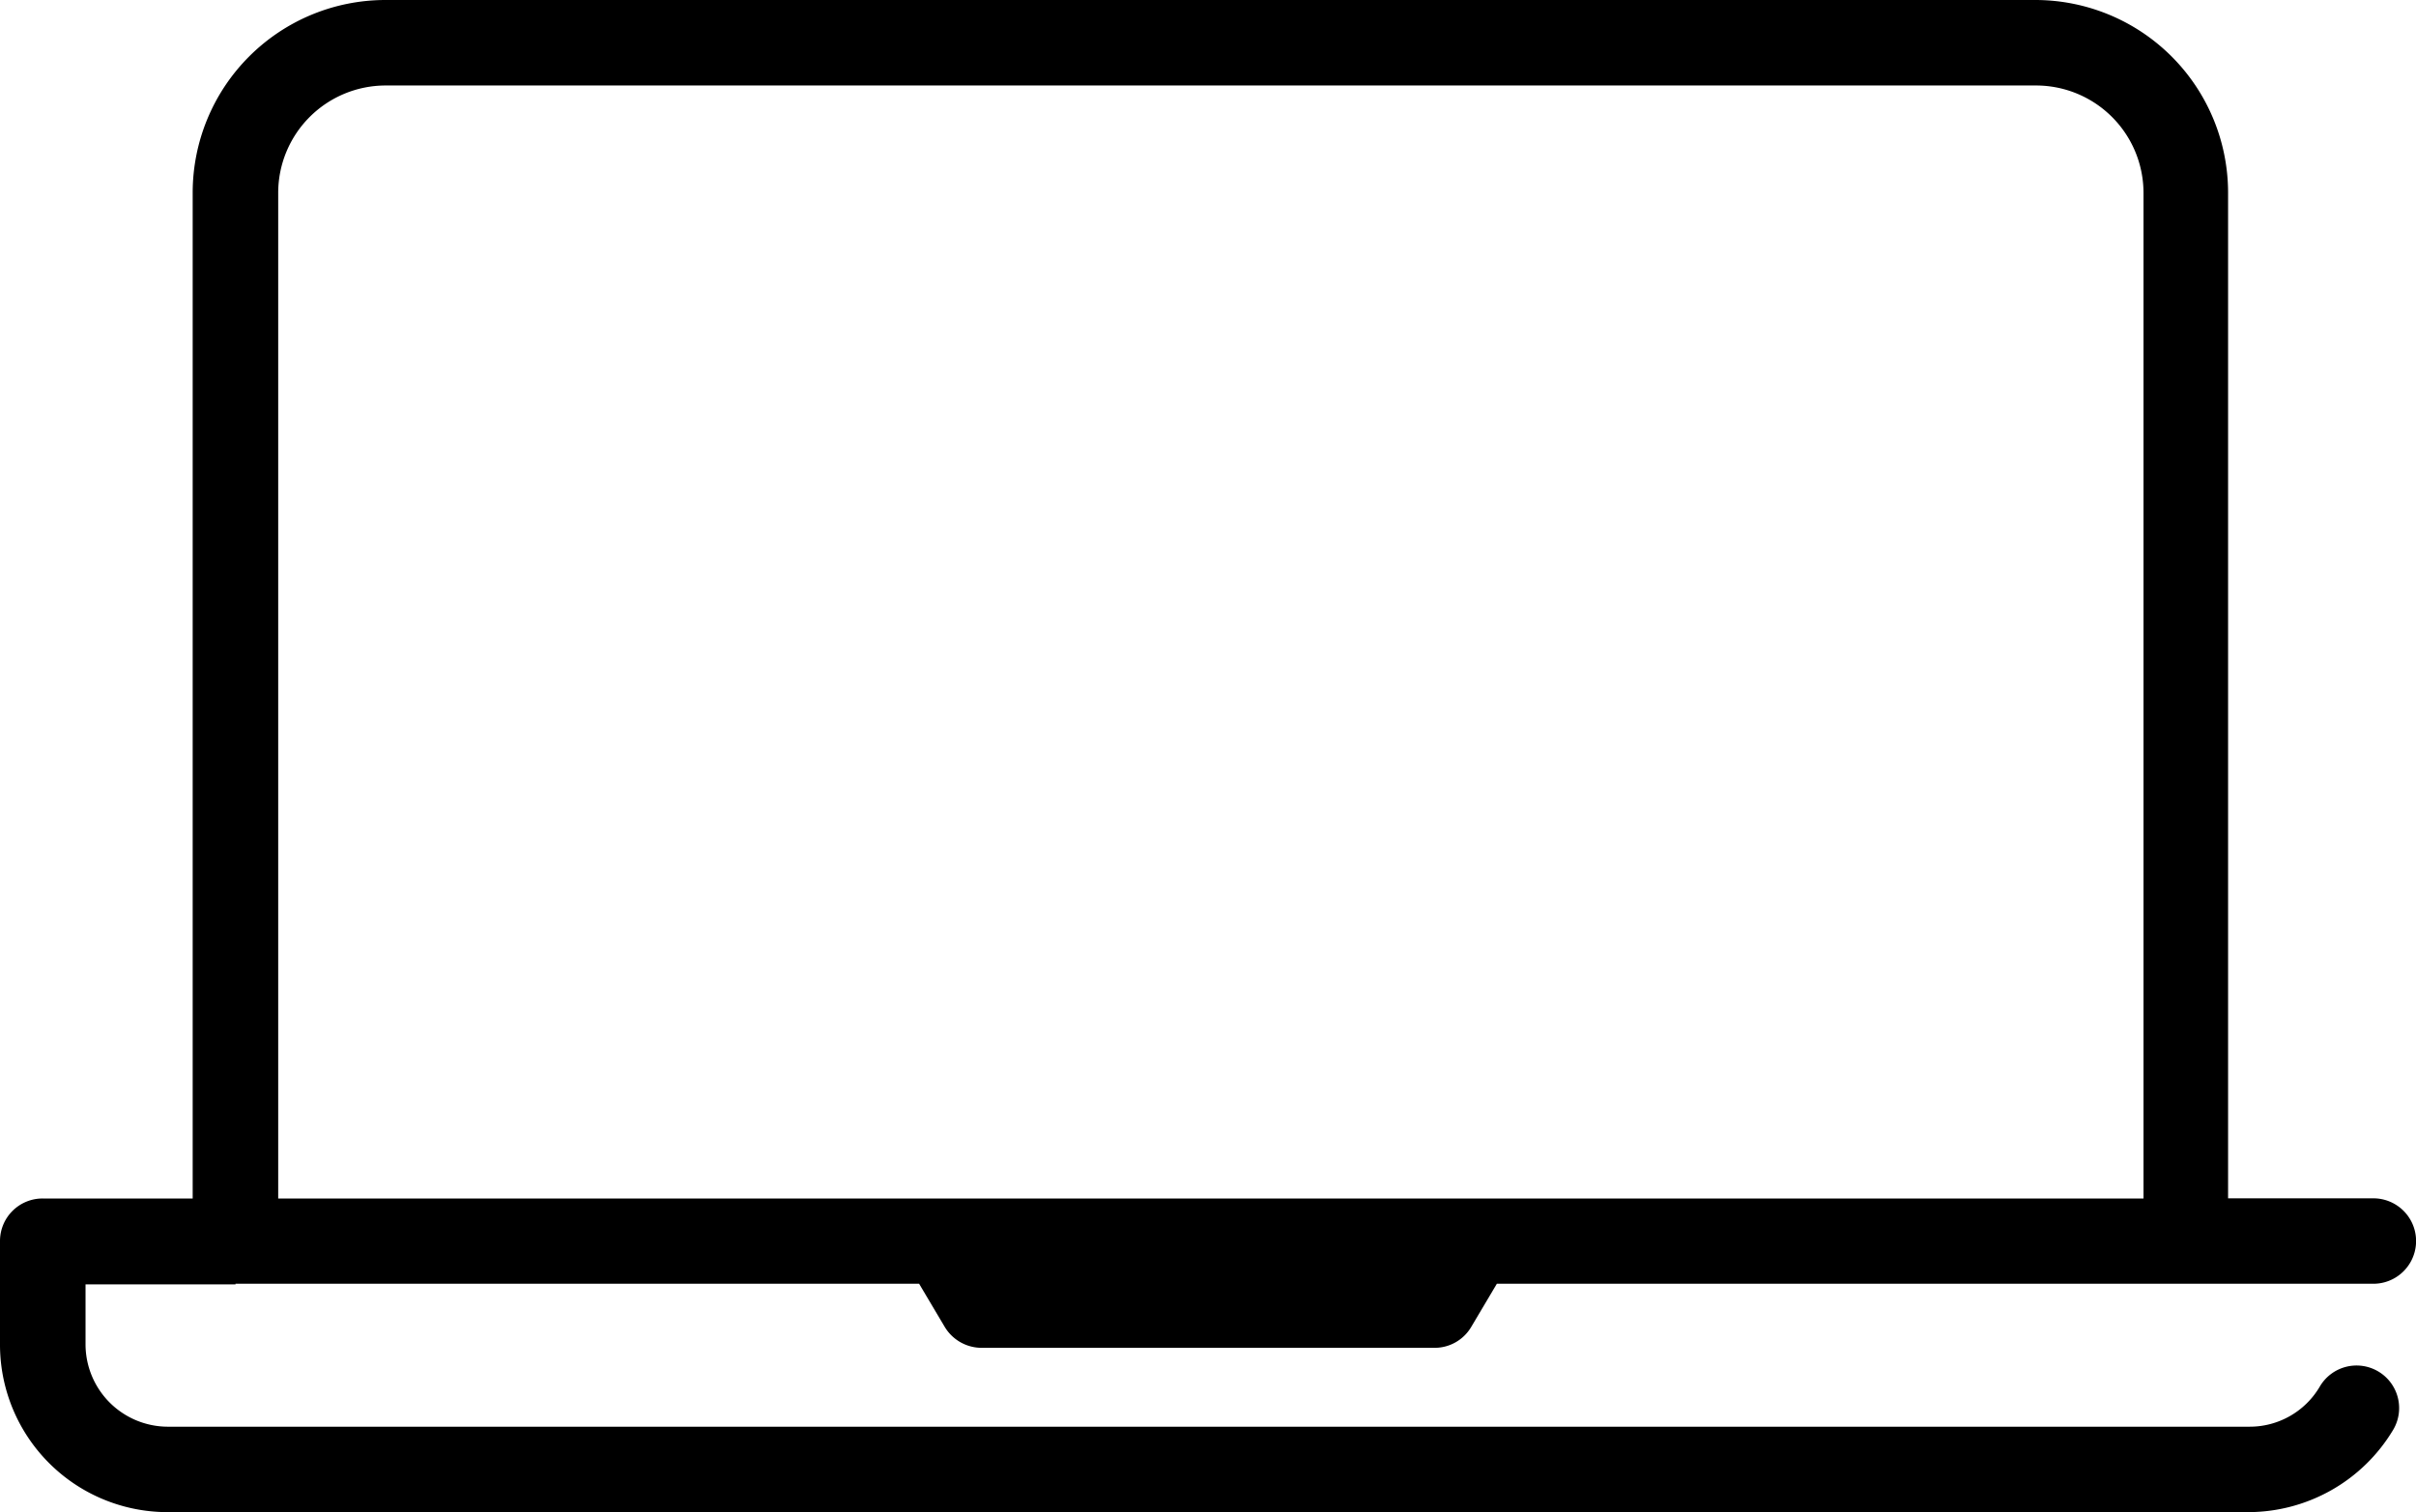
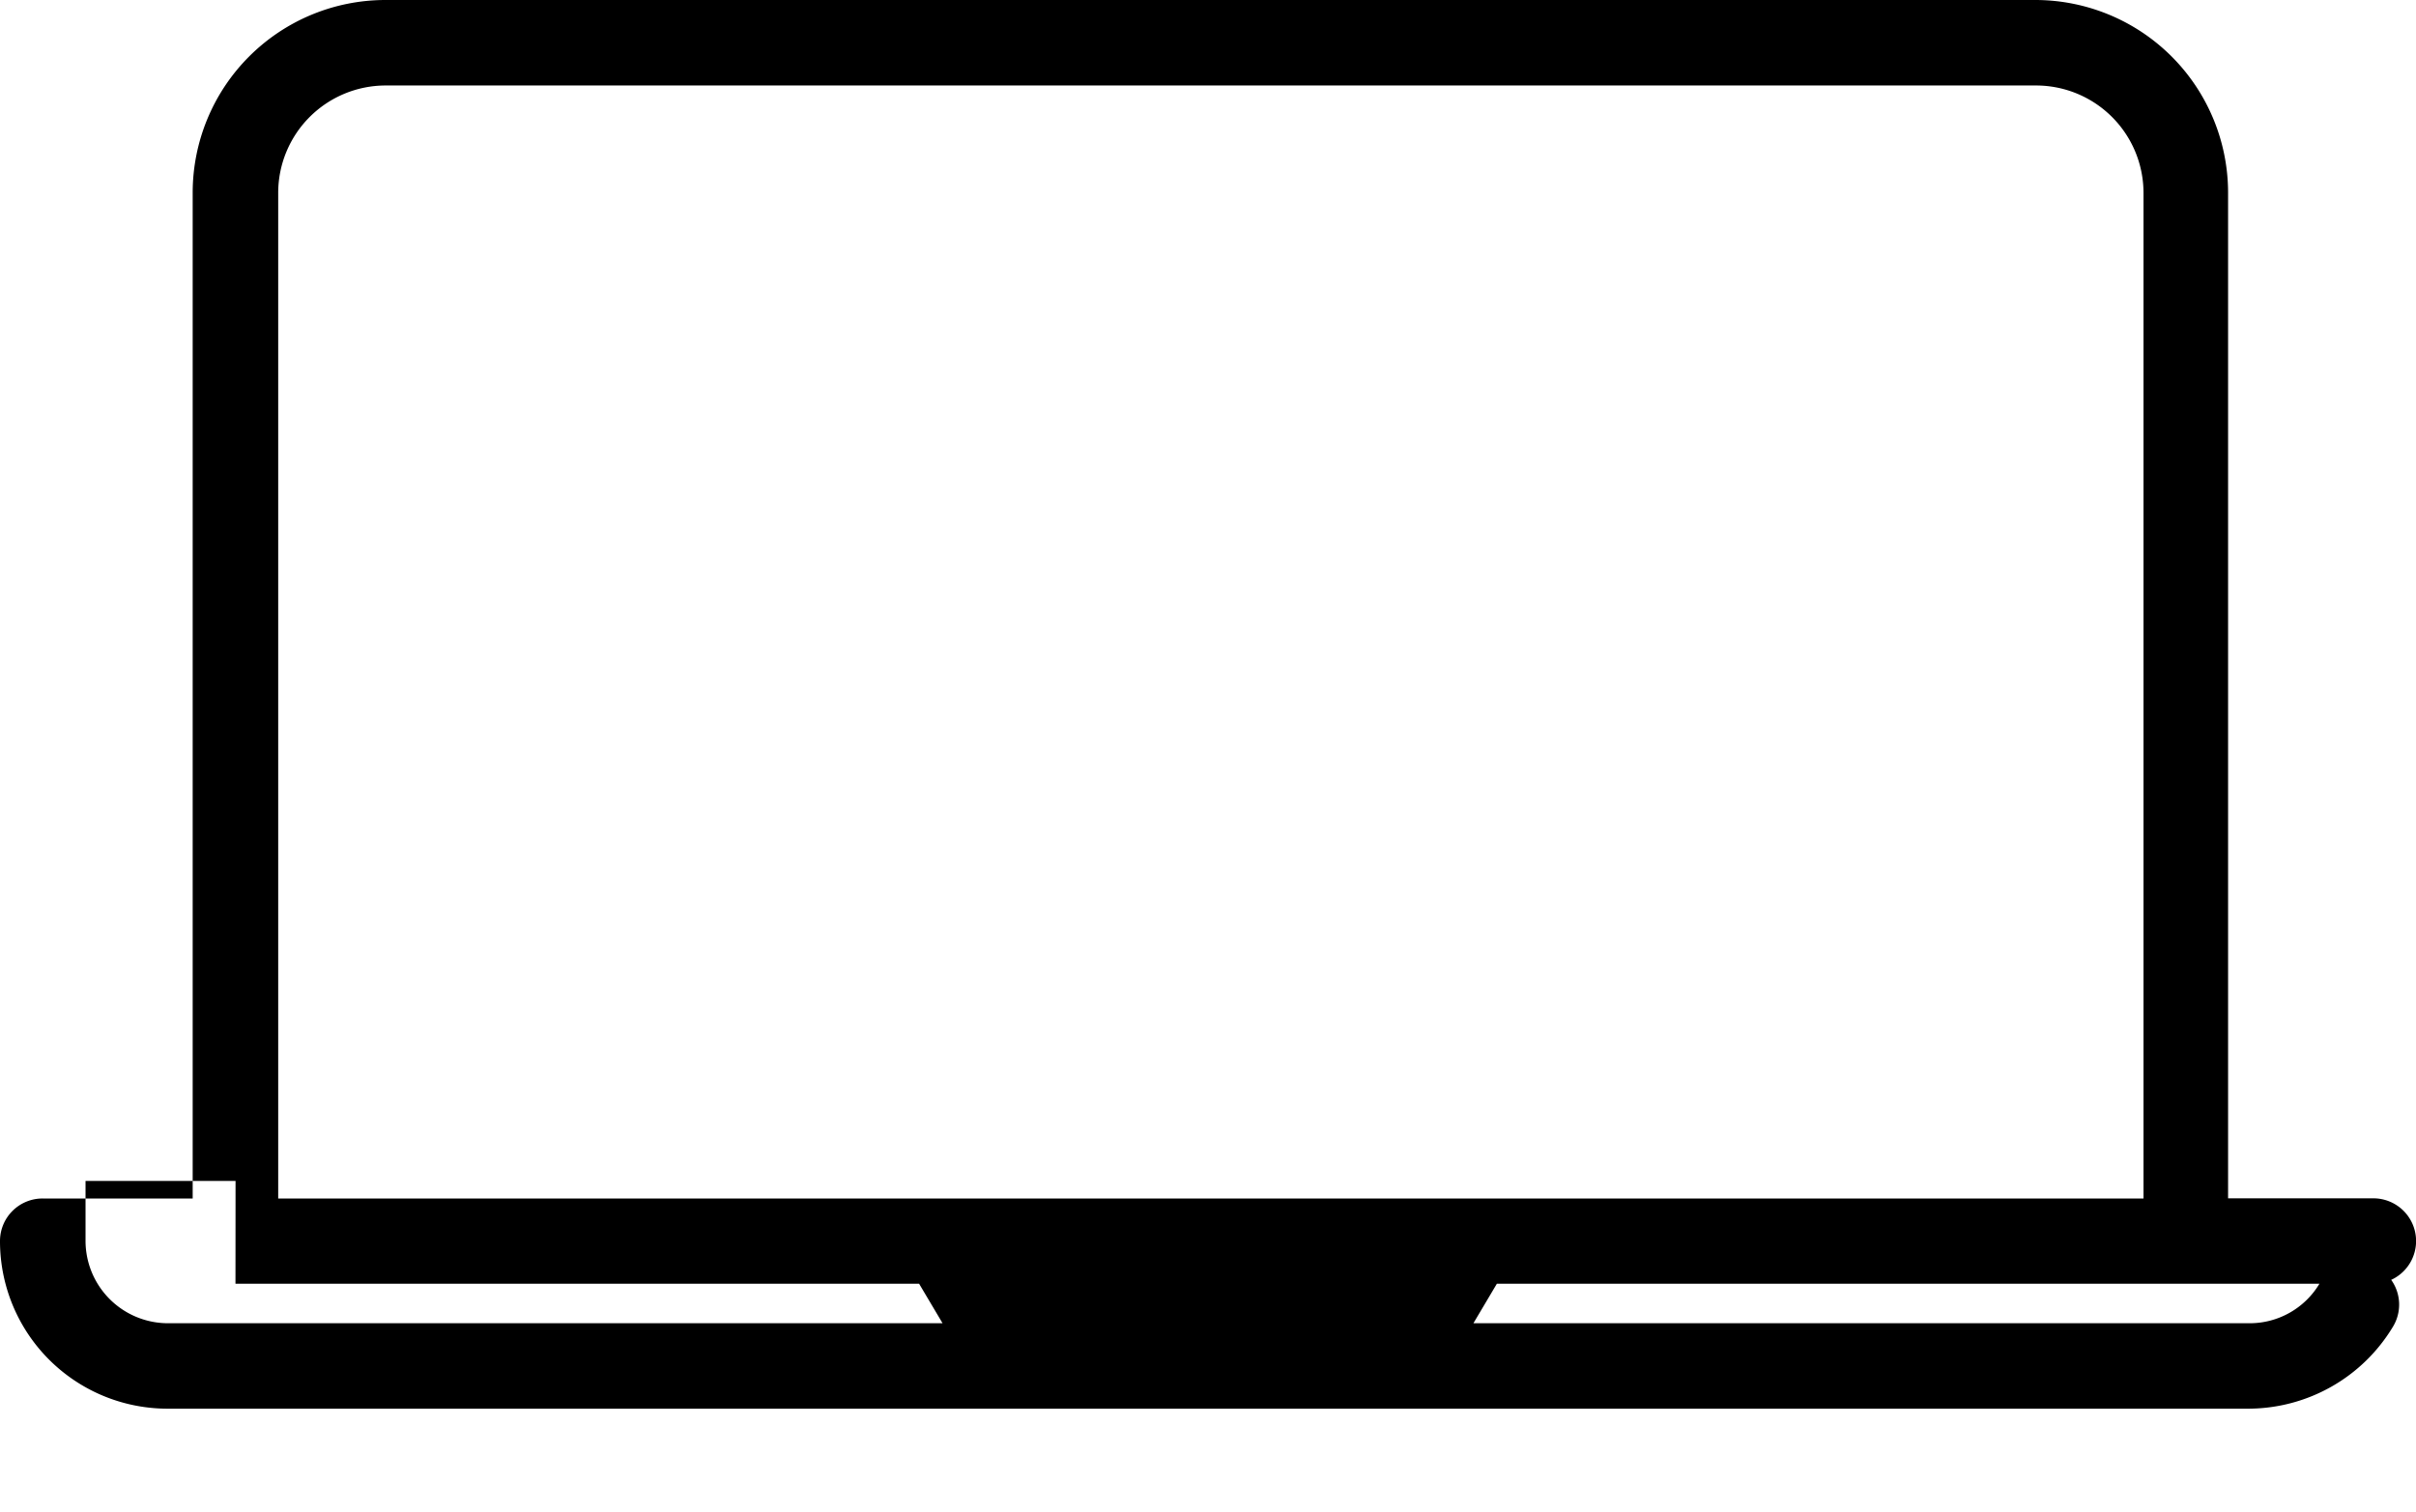
<svg xmlns="http://www.w3.org/2000/svg" width="117.779" height="73.736" viewBox="0 0 117.779 73.736">
  <g id="noun_macbook_2936649" transform="translate(-1.5 -96.7)">
-     <path id="Tracé_3340" data-name="Tracé 3340" d="M12.979,159.3H46.307l1.25,2.106a2.1,2.1,0,0,0,1.782,1.018h22.1a2.07,2.07,0,0,0,1.782-1.018l1.25-2.106H117.2a2.083,2.083,0,0,0,0-4.166h-7.082V106.1a9.4,9.4,0,0,0-9.4-9.4H20.293a9.4,9.4,0,0,0-9.4,9.4v49.042H3.583A2.074,2.074,0,0,0,1.5,157.221v5.045a8.168,8.168,0,0,0,8.17,8.17H111.133a8.246,8.246,0,0,0,7.013-3.981,2.076,2.076,0,1,0-3.564-2.129,3.961,3.961,0,0,1-3.425,1.944H9.67a4.02,4.02,0,0,1-4-4v-2.939h7.313ZM15.062,106.1a5.24,5.24,0,0,1,5.231-5.231h80.471a5.24,5.24,0,0,1,5.231,5.231v49.042H15.062Z" transform="translate(0 0)" />
+     <path id="Tracé_3340" data-name="Tracé 3340" d="M12.979,159.3H46.307l1.25,2.106a2.1,2.1,0,0,0,1.782,1.018h22.1a2.07,2.07,0,0,0,1.782-1.018l1.25-2.106H117.2a2.083,2.083,0,0,0,0-4.166h-7.082V106.1a9.4,9.4,0,0,0-9.4-9.4H20.293a9.4,9.4,0,0,0-9.4,9.4v49.042H3.583A2.074,2.074,0,0,0,1.5,157.221a8.168,8.168,0,0,0,8.17,8.17H111.133a8.246,8.246,0,0,0,7.013-3.981,2.076,2.076,0,1,0-3.564-2.129,3.961,3.961,0,0,1-3.425,1.944H9.67a4.02,4.02,0,0,1-4-4v-2.939h7.313ZM15.062,106.1a5.24,5.24,0,0,1,5.231-5.231h80.471a5.24,5.24,0,0,1,5.231,5.231v49.042H15.062Z" transform="translate(0 0)" />
  </g>
</svg>